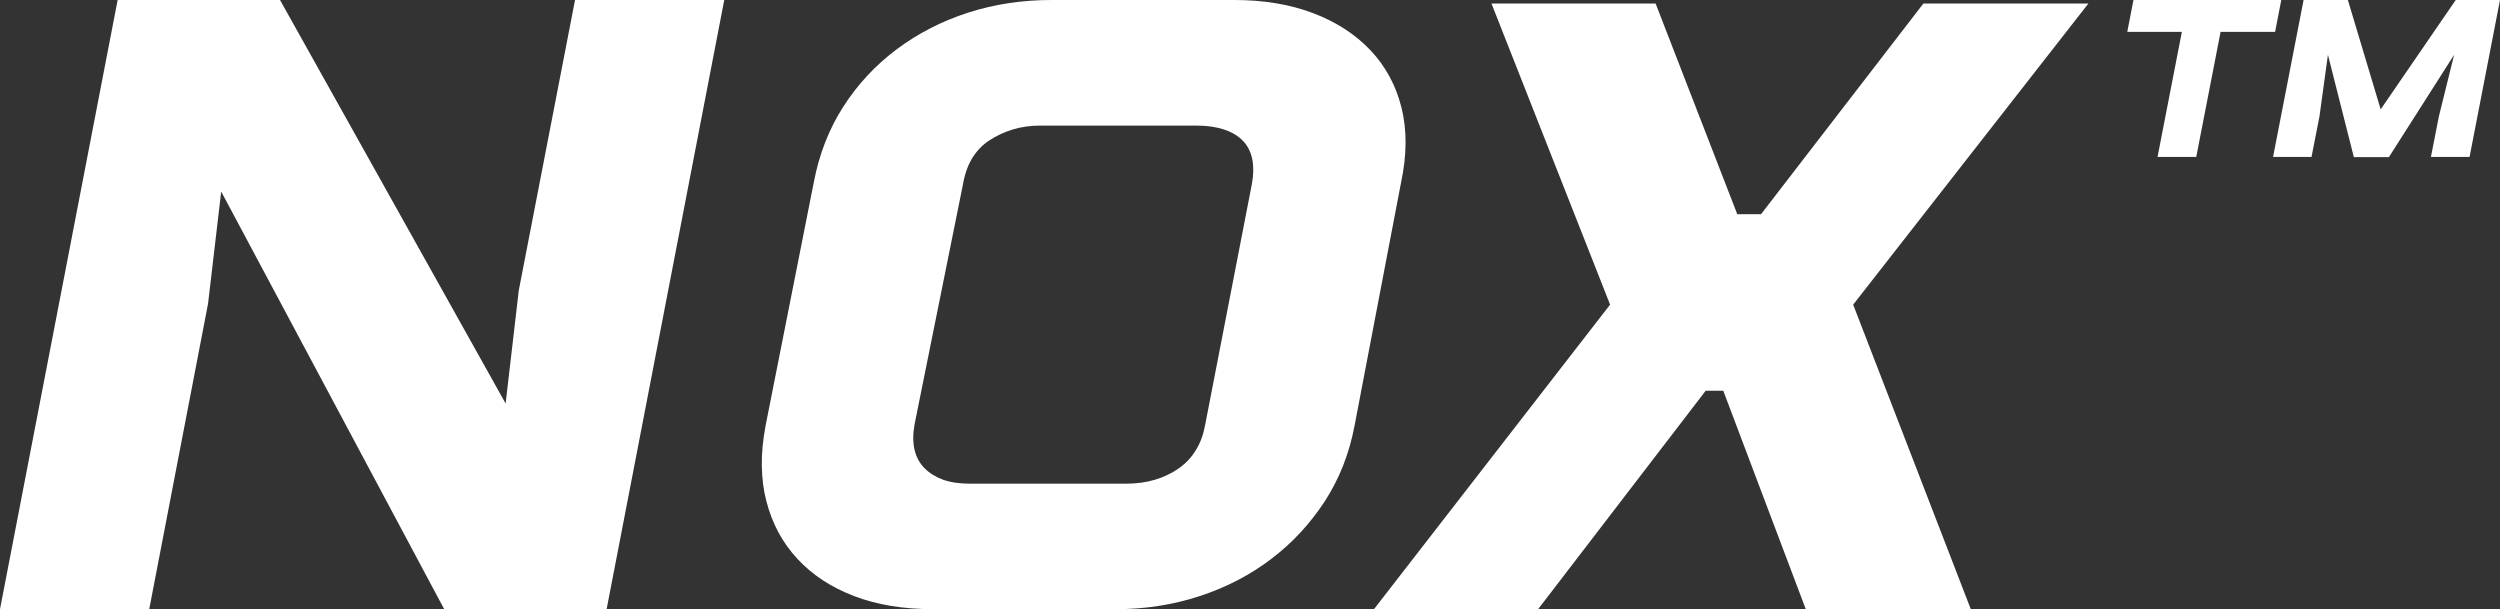
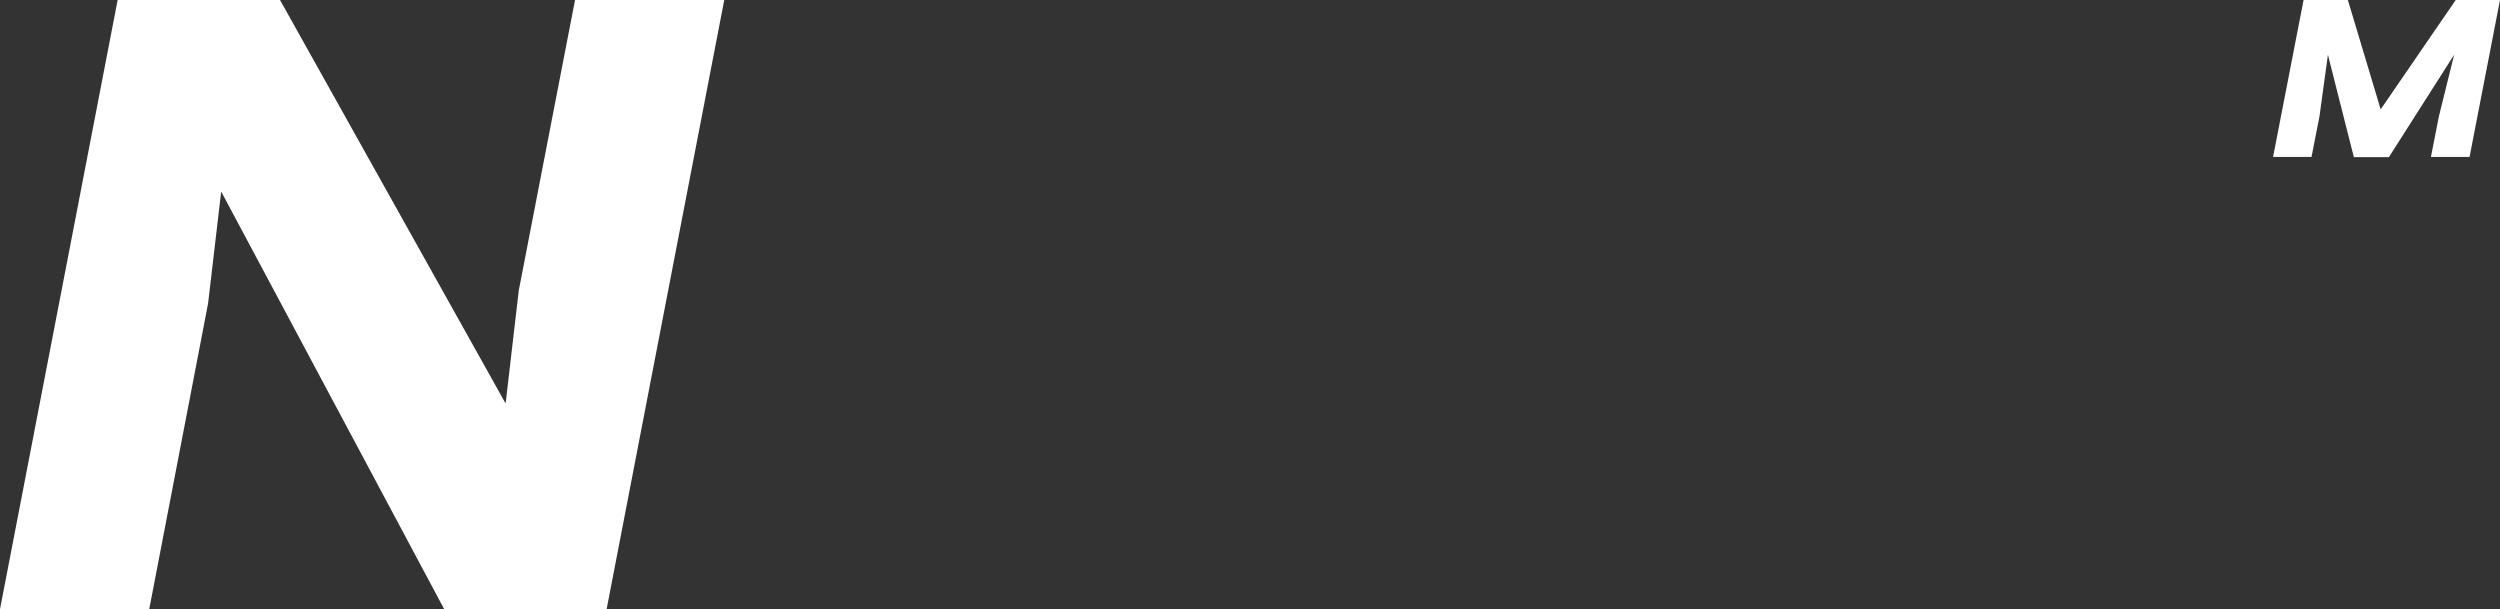
<svg xmlns="http://www.w3.org/2000/svg" version="1.1" id="Calque_1" x="0px" y="0px" viewBox="0 0 283.46 69.08" style="enable-background:new 0 0 283.46 69.08;" xml:space="preserve">
  <rect x="0" y="0" width="283.46" height="69.08" fill="#333333" stroke="none" />
  <style type="text/css">
	.st0{fill:#FFFFFF;}
</style>
  <g>
    <path class="st0" d="M82.12,0L68.78,69.08H50.37L25.08,21.72l-1.49,12.71l-6.67,34.64H0L13.34,0h18.41l25.58,45.75l1.49-12.81   L65.2,0H82.12z" />
-     <path class="st0" d="M139.95,0c3.32,0,6.29,0.49,8.91,1.48c2.62,0.99,4.79,2.39,6.52,4.21c1.72,1.82,2.9,3.99,3.53,6.53   c0.63,2.54,0.61,5.36-0.05,8.46l-5.28,27.61c-0.6,3.17-1.73,6.02-3.38,8.56c-1.66,2.54-3.68,4.72-6.07,6.53   c-2.39,1.82-5.09,3.22-8.11,4.21c-3.02,0.99-6.19,1.48-9.51,1.48h-20.7c-3.38,0-6.37-0.49-8.96-1.48   c-2.59-0.99-4.73-2.39-6.42-4.21c-1.69-1.81-2.87-3.99-3.53-6.53c-0.66-2.54-0.7-5.39-0.1-8.56l5.47-27.61   c0.6-3.17,1.71-6.02,3.33-8.56c1.63-2.54,3.65-4.72,6.07-6.53c2.42-1.81,5.13-3.2,8.11-4.16c2.99-0.96,6.14-1.43,9.46-1.43H139.95z    M136.66,48.1l5.28-27.22c0.2-1.05,0.21-1.99,0.05-2.82c-0.17-0.82-0.51-1.52-1.05-2.08c-0.53-0.56-1.24-0.99-2.14-1.29   c-0.9-0.3-1.94-0.45-3.14-0.45h-17.72c-1.13,0-2.17,0.15-3.14,0.45c-0.96,0.3-1.84,0.71-2.64,1.24c-0.8,0.53-1.44,1.2-1.94,2.03   c-0.5,0.83-0.85,1.83-1.05,3.02l-5.47,27.12c-0.2,1.12-0.2,2.1,0,2.92c0.2,0.83,0.58,1.52,1.14,2.08c0.56,0.56,1.26,0.99,2.09,1.29   c0.83,0.3,1.84,0.45,3.04,0.45h17.72c1.19,0,2.29-0.15,3.28-0.45c1-0.3,1.89-0.73,2.69-1.29c0.8-0.56,1.44-1.25,1.94-2.08   C136.12,50.19,136.46,49.22,136.66,48.1z" />
-     <path class="st0" d="M210.12,34.54l13.34,34.54h-18.71l-9.36-24.78h-1.99l-19.01,24.78h-18.61l26.78-34.54L169.11,0.4h18.61   l9.26,23.89h2.69L218.08,0.4h18.71L210.12,34.54z" />
  </g>
  <g>
-     <polygon class="st0" points="258.66,0 241.9,0 241.2,3.61 247.39,3.61 244.63,17.79 249.02,17.79 251.78,3.61 257.96,3.61  " />
    <polygon class="st0" points="278.44,0 269.93,12.4 266.21,0 261.19,0 257.73,17.79 262.09,17.79 262.99,13.2 263.95,6.21    266.89,17.82 270.86,17.82 278.26,6.21 276.53,13.2 275.63,17.79 280.01,17.79 283.46,0  " />
  </g>
</svg>